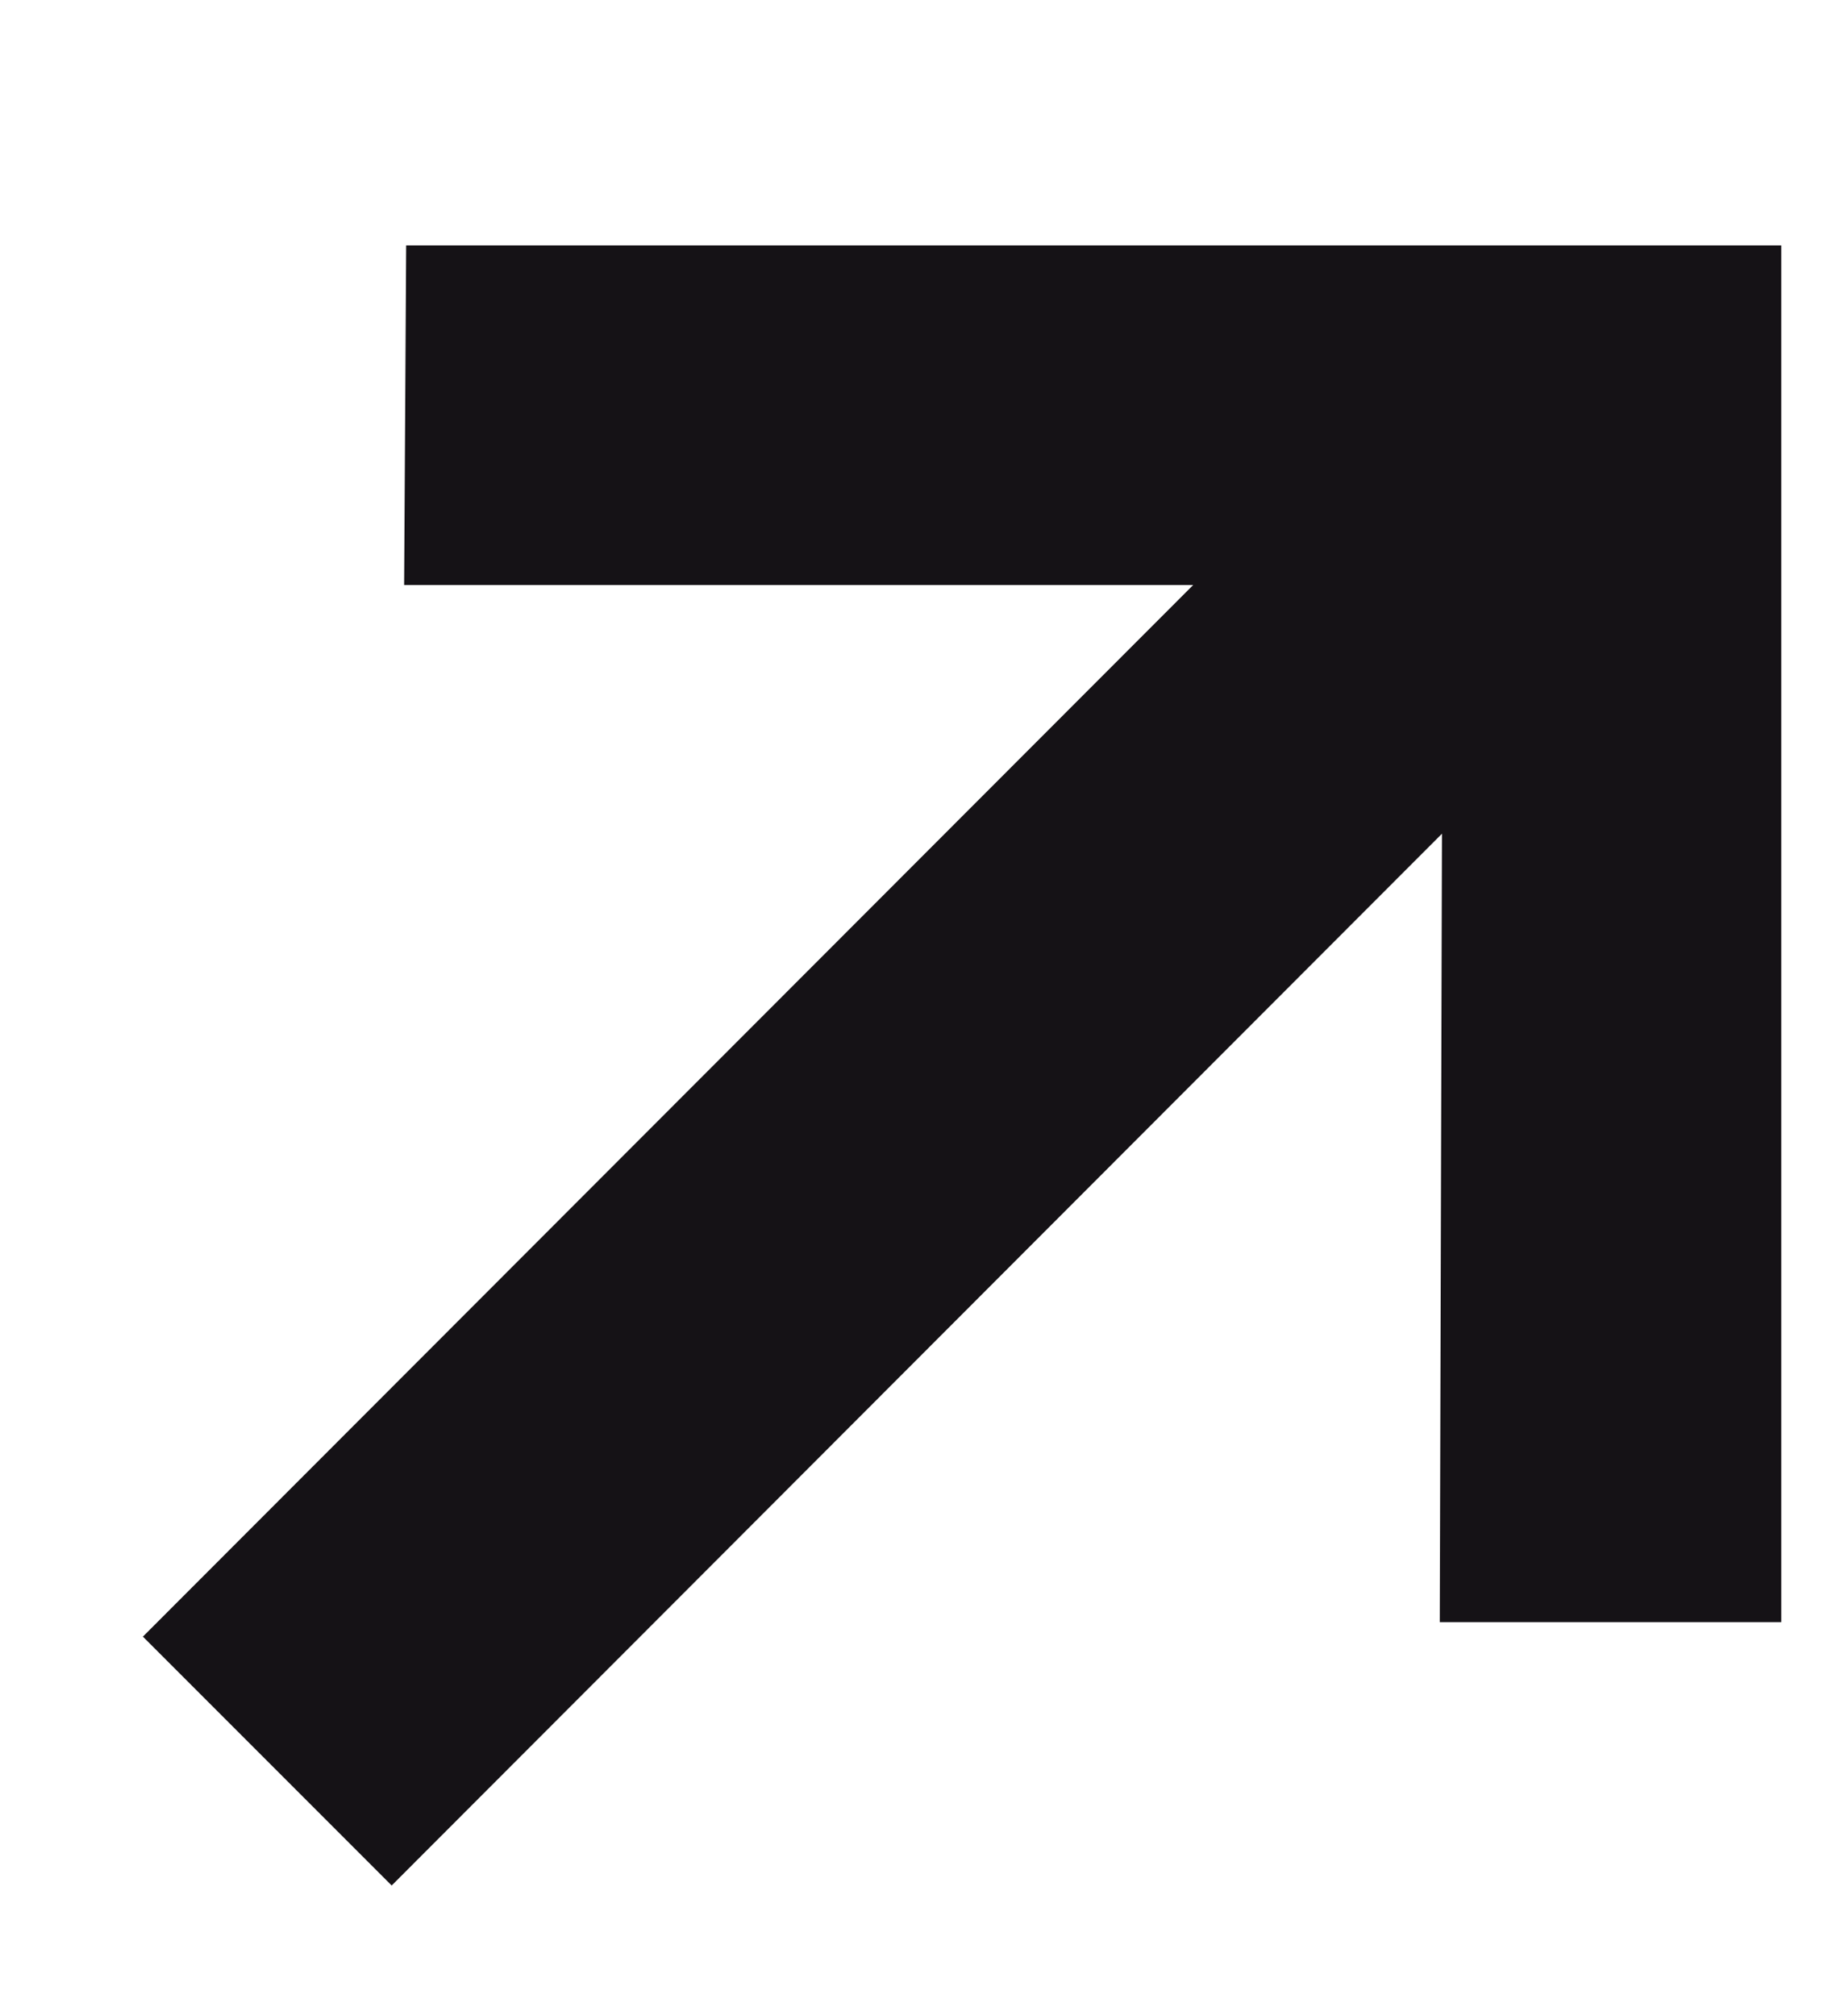
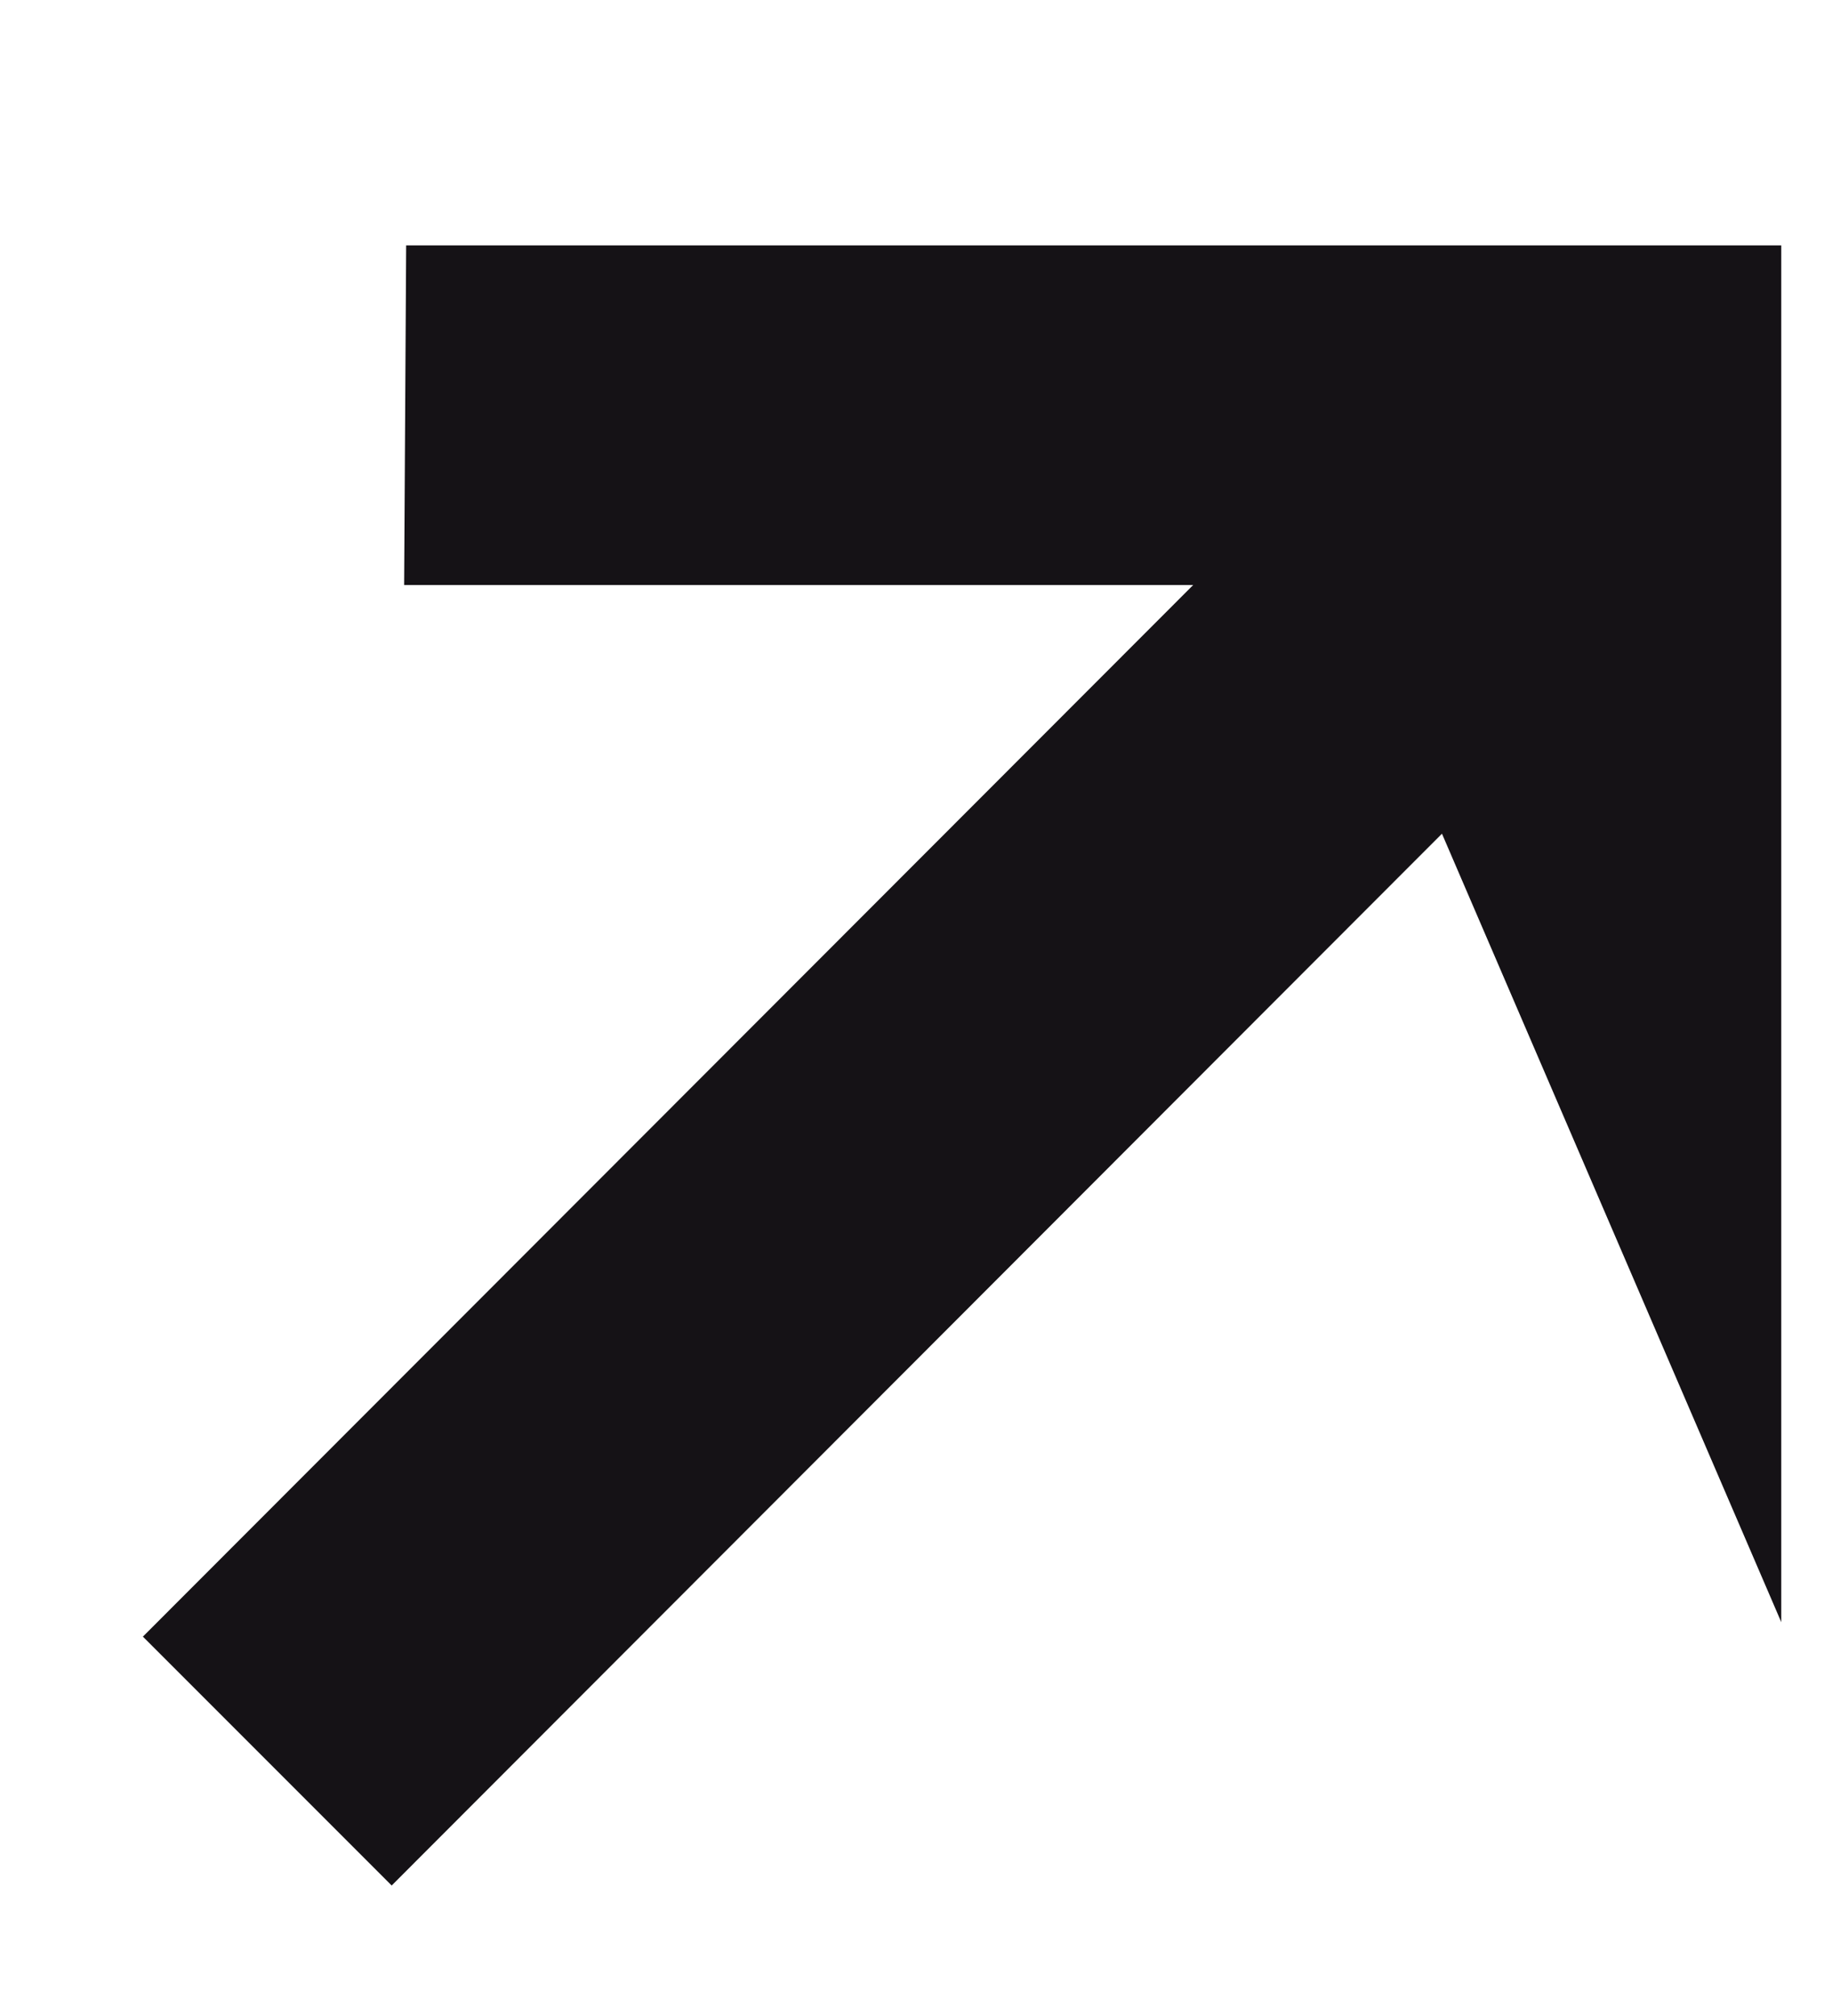
<svg xmlns="http://www.w3.org/2000/svg" width="10" height="11" viewBox="0 0 10 11" fill="none">
-   <path d="M2.138 10.288L0.78 8.93L6.513 3.192H2.206L2.217 1.339H9.723V8.851H7.859L7.871 4.549L2.138 10.288Z" fill="#151216" />
+   <path d="M2.138 10.288L0.78 8.93L6.513 3.192H2.206L2.217 1.339H9.723V8.851L7.871 4.549L2.138 10.288Z" fill="#151216" />
</svg>